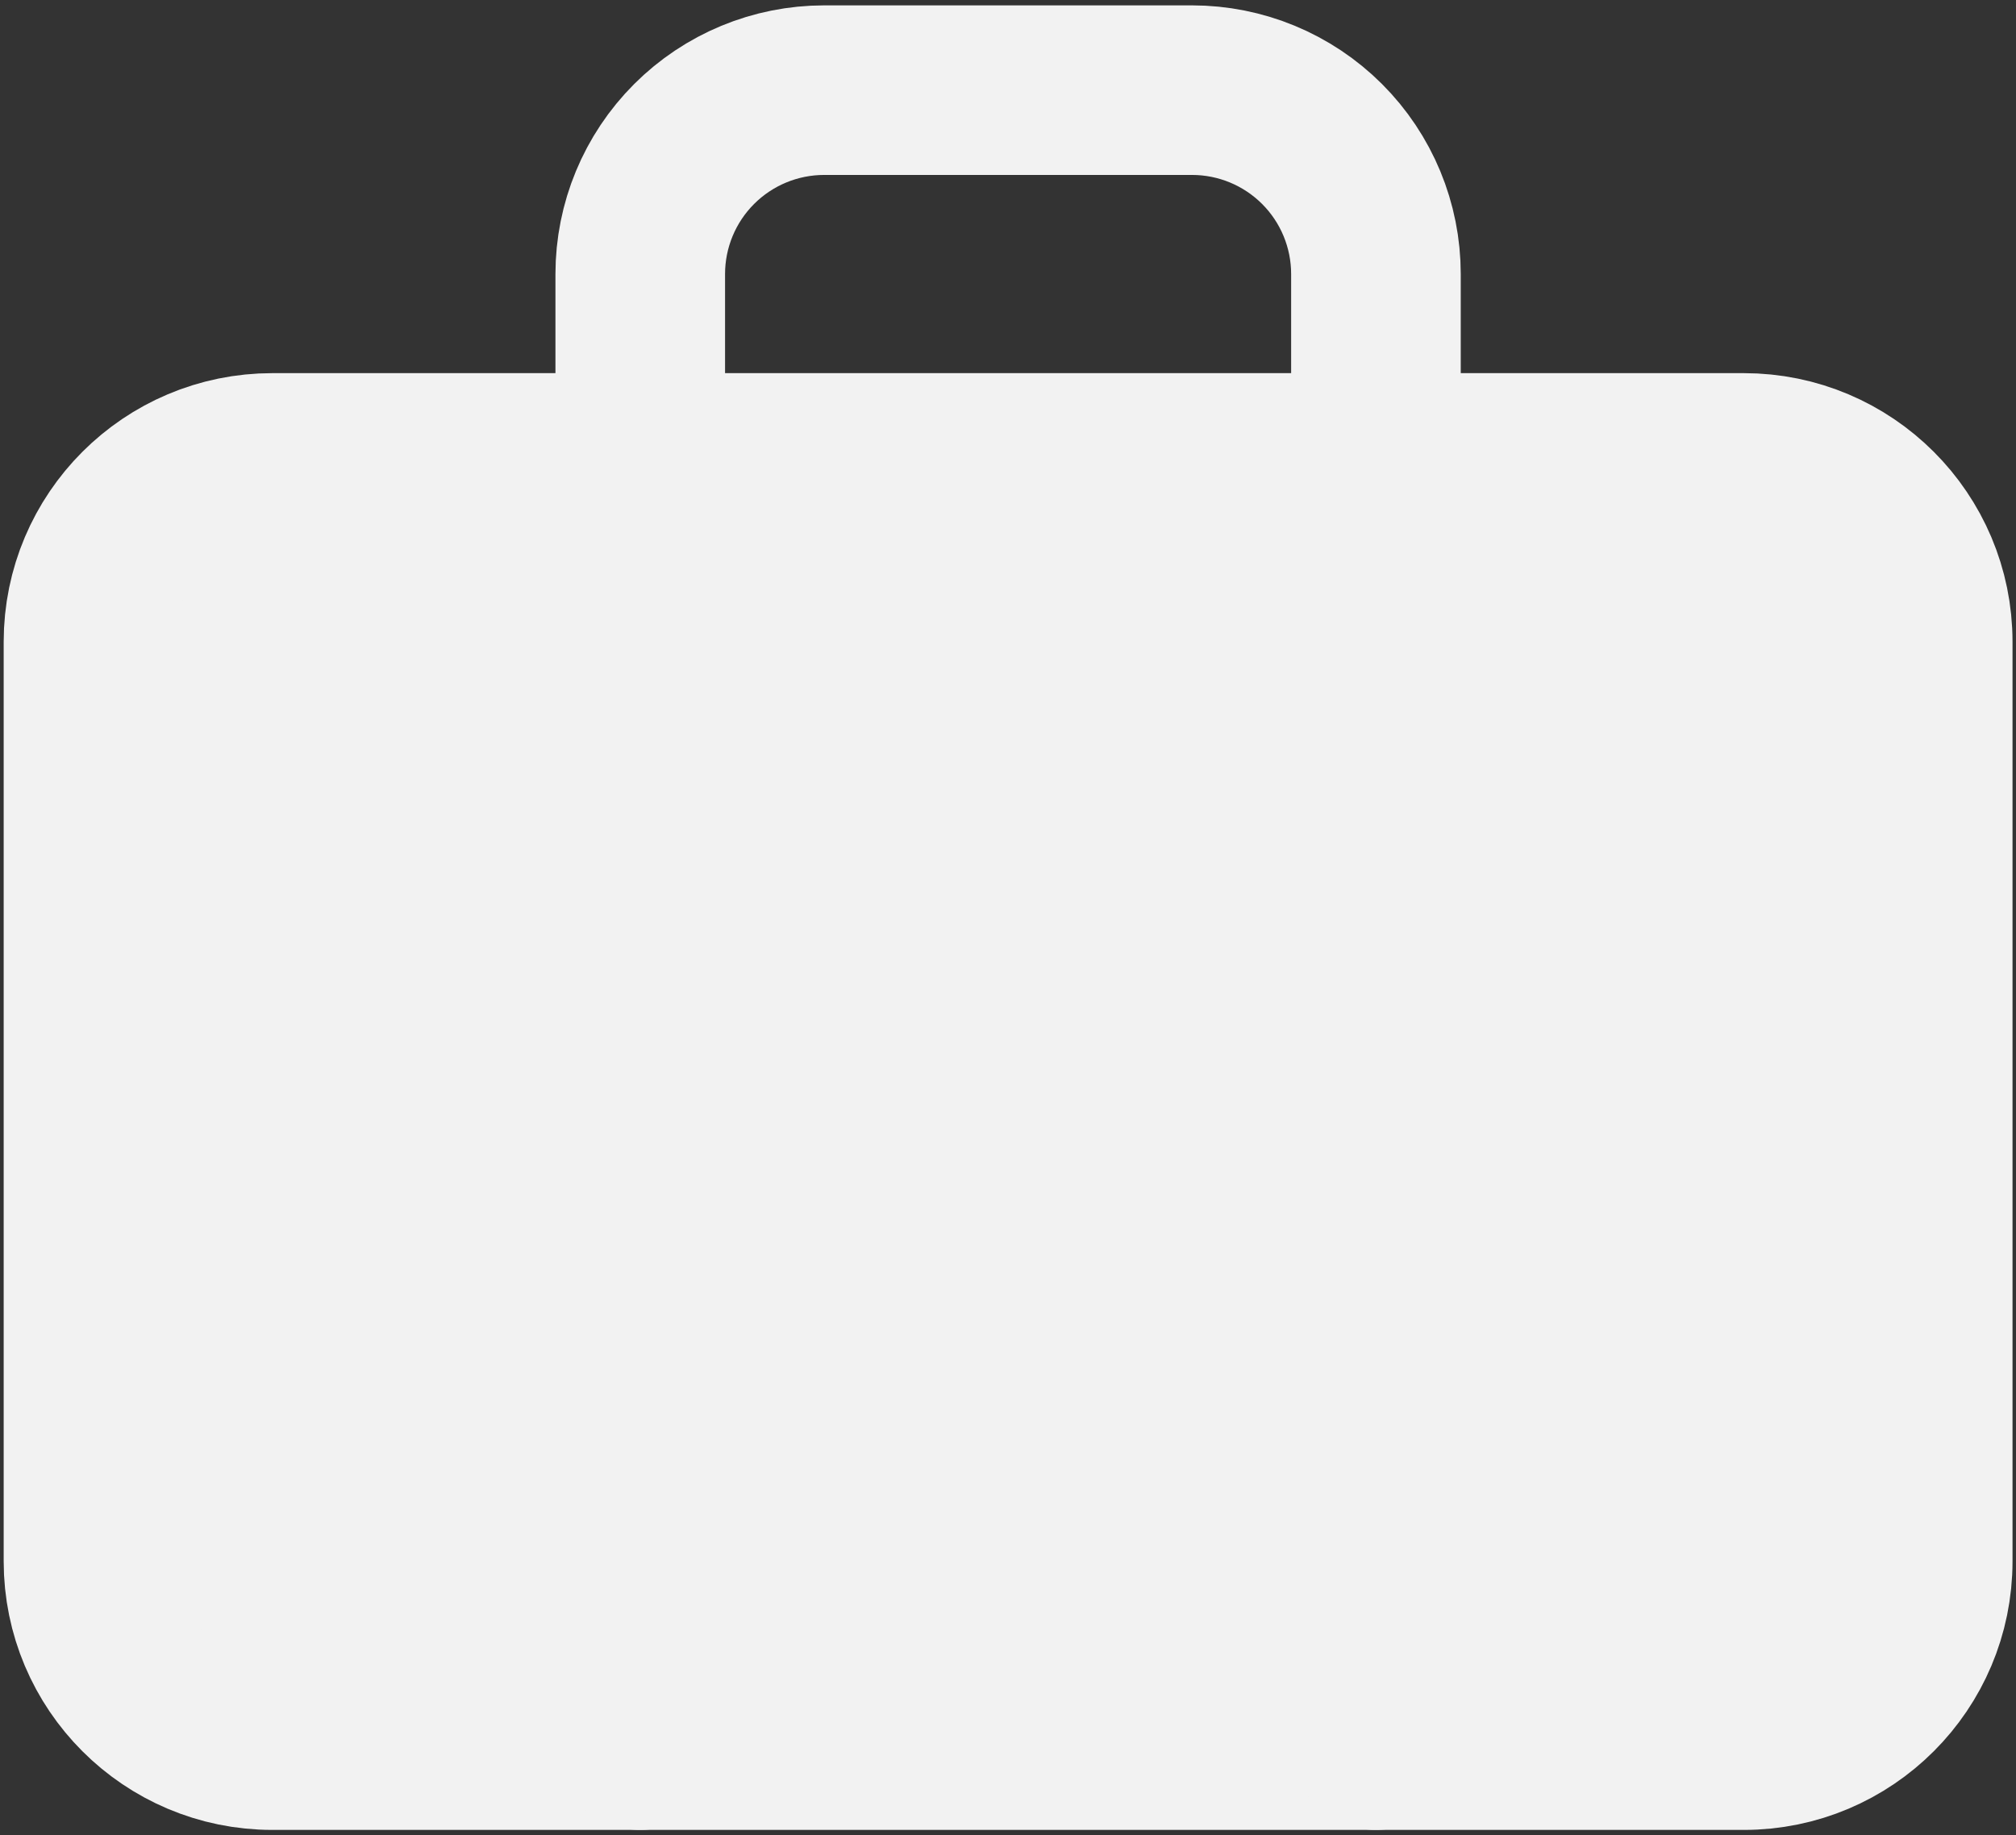
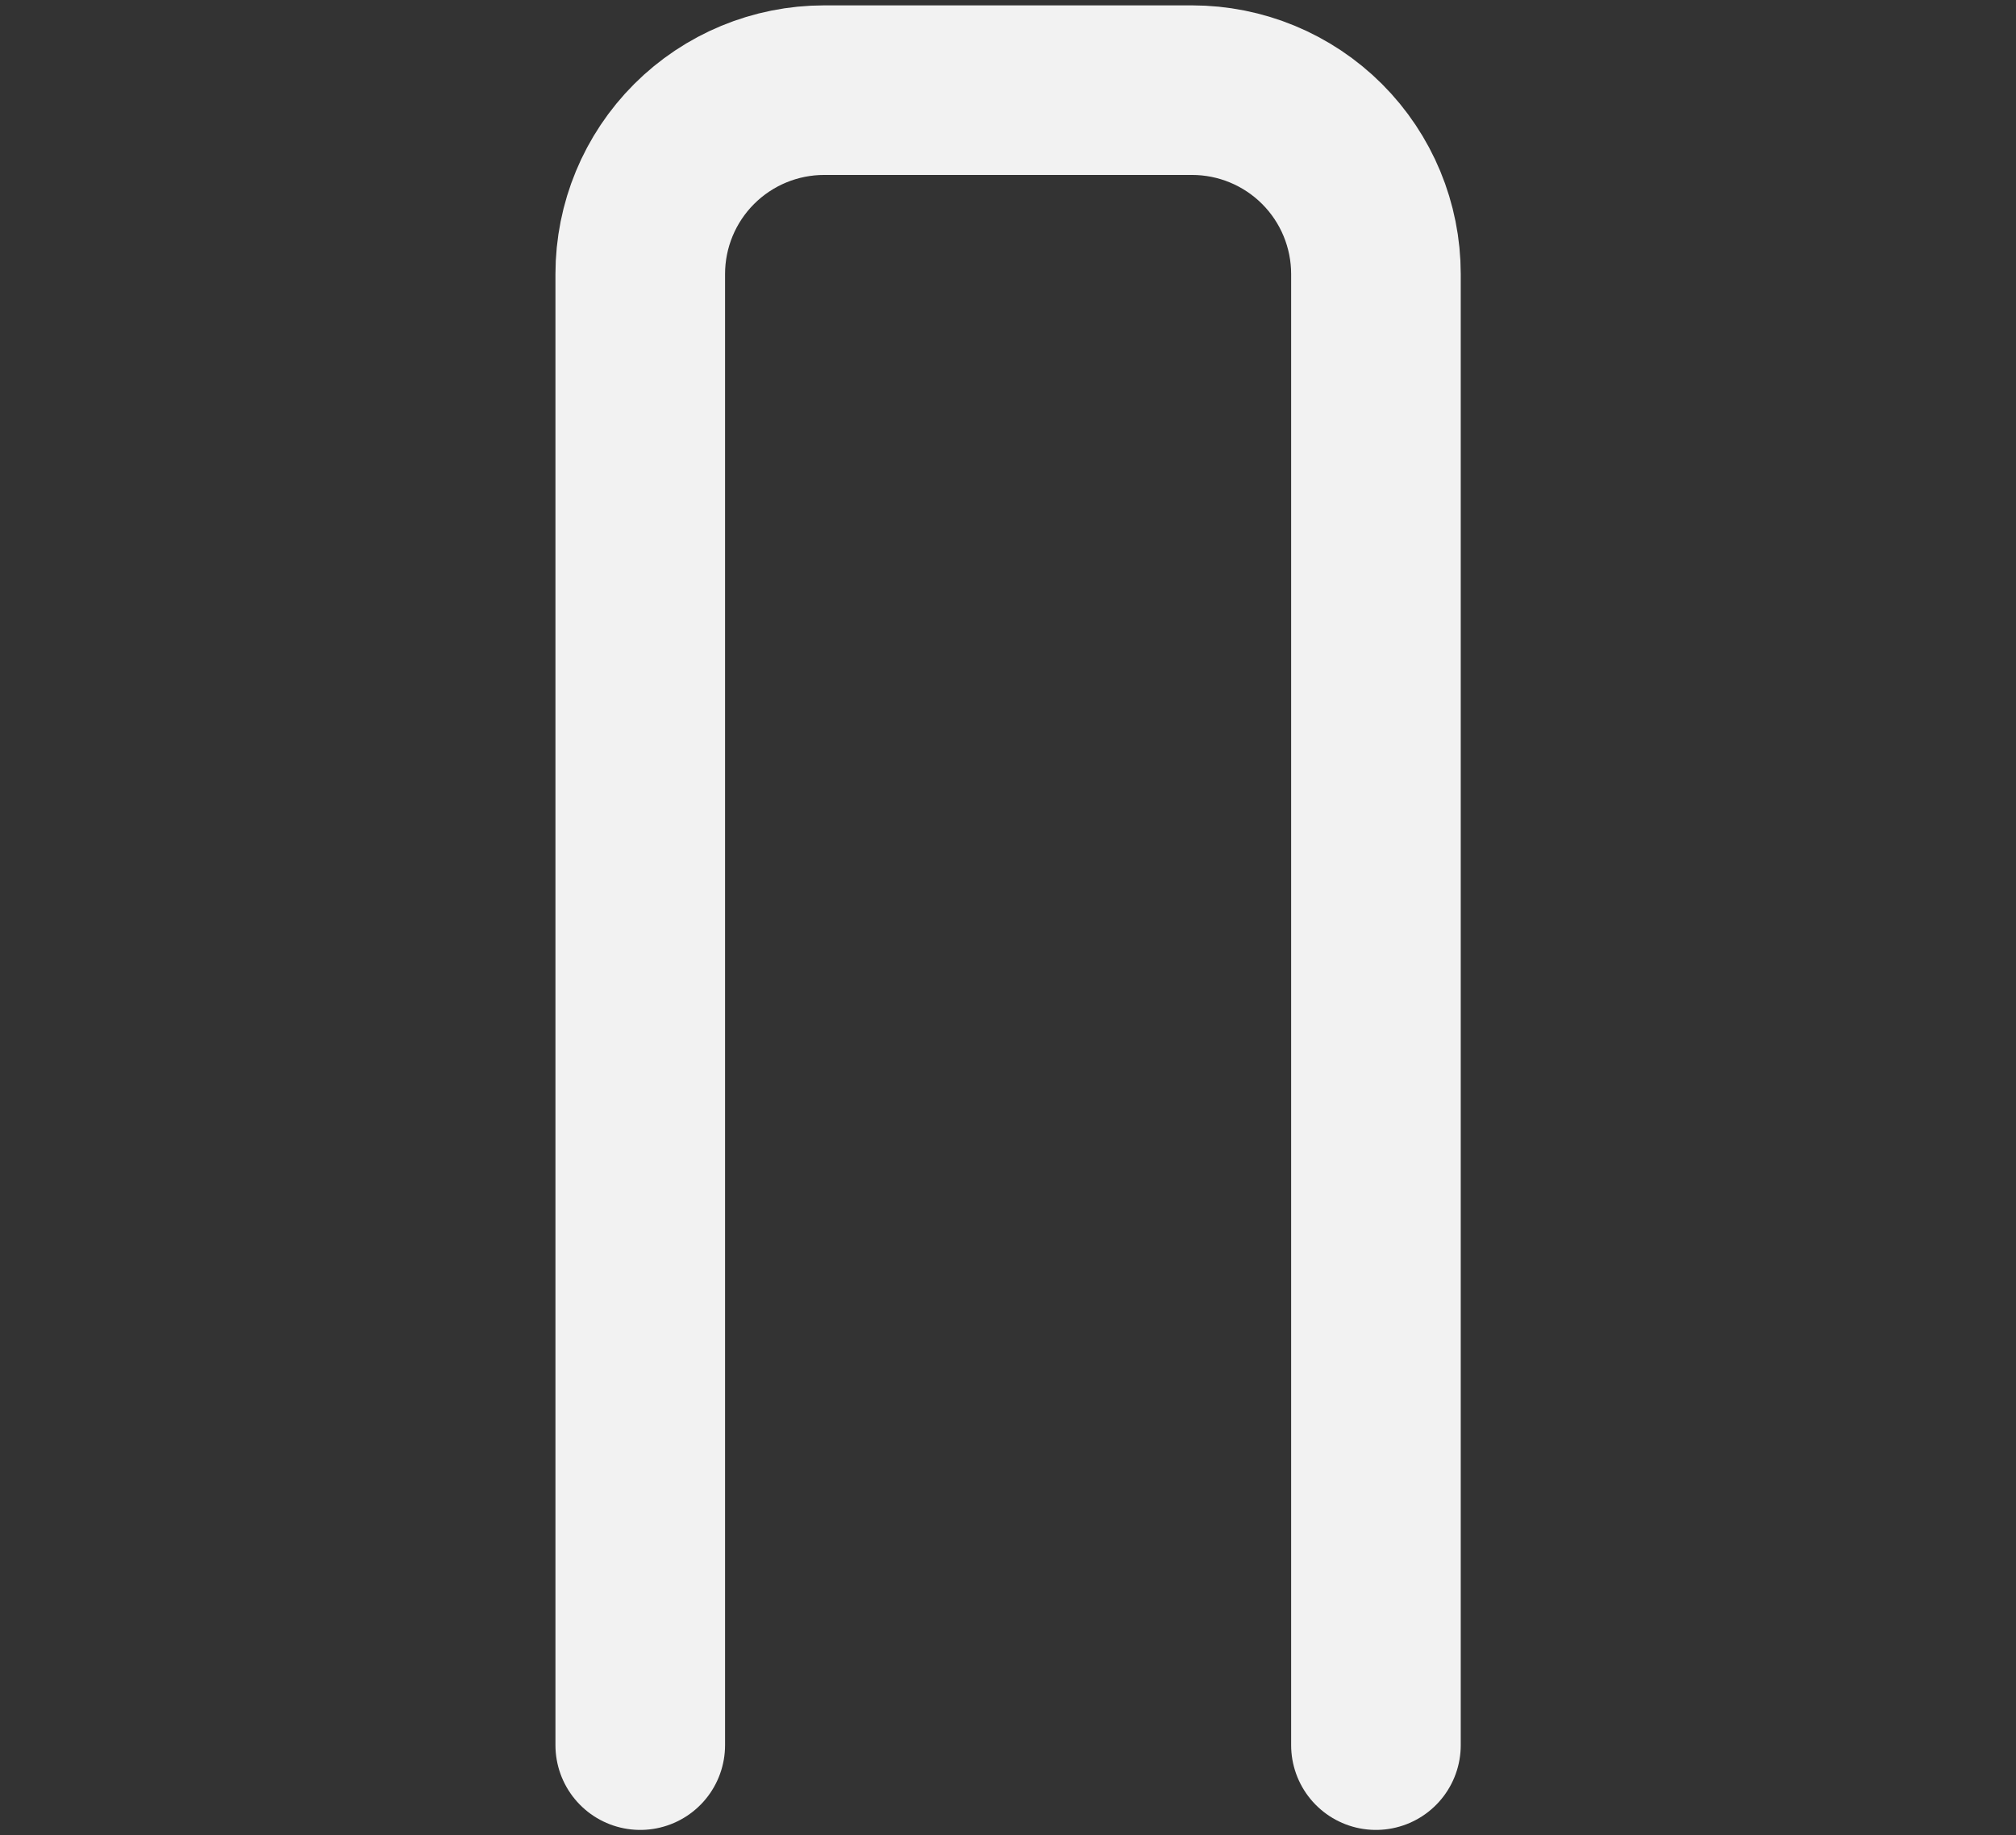
<svg xmlns="http://www.w3.org/2000/svg" width="313" height="285" viewBox="0 0 313 285" fill="none">
  <rect x="0" y="0" width="313" height="285" fill="#333333" stroke="none" />
-   <path d="M270.737 71.111H42.293C26.523 71.111 13.738 83.896 13.738 99.667V242.444C13.738 258.215 26.523 271 42.293 271H270.737C286.508 271 299.293 258.215 299.293 242.444V99.667C299.293 83.896 286.508 71.111 270.737 71.111Z" fill="#F2F2F2" stroke="#F2F2F2" stroke-width="26.333" stroke-linecap="round" stroke-linejoin="round" />
  <path d="M213.626 271V42.556C213.626 34.982 210.618 27.719 205.263 22.364C199.907 17.009 192.644 14 185.071 14H127.96C120.386 14 113.123 17.009 107.768 22.364C102.413 27.719 99.404 34.982 99.404 42.556V271" stroke="#F2F2F2" stroke-width="26.333" stroke-linecap="round" stroke-linejoin="round" />
</svg>